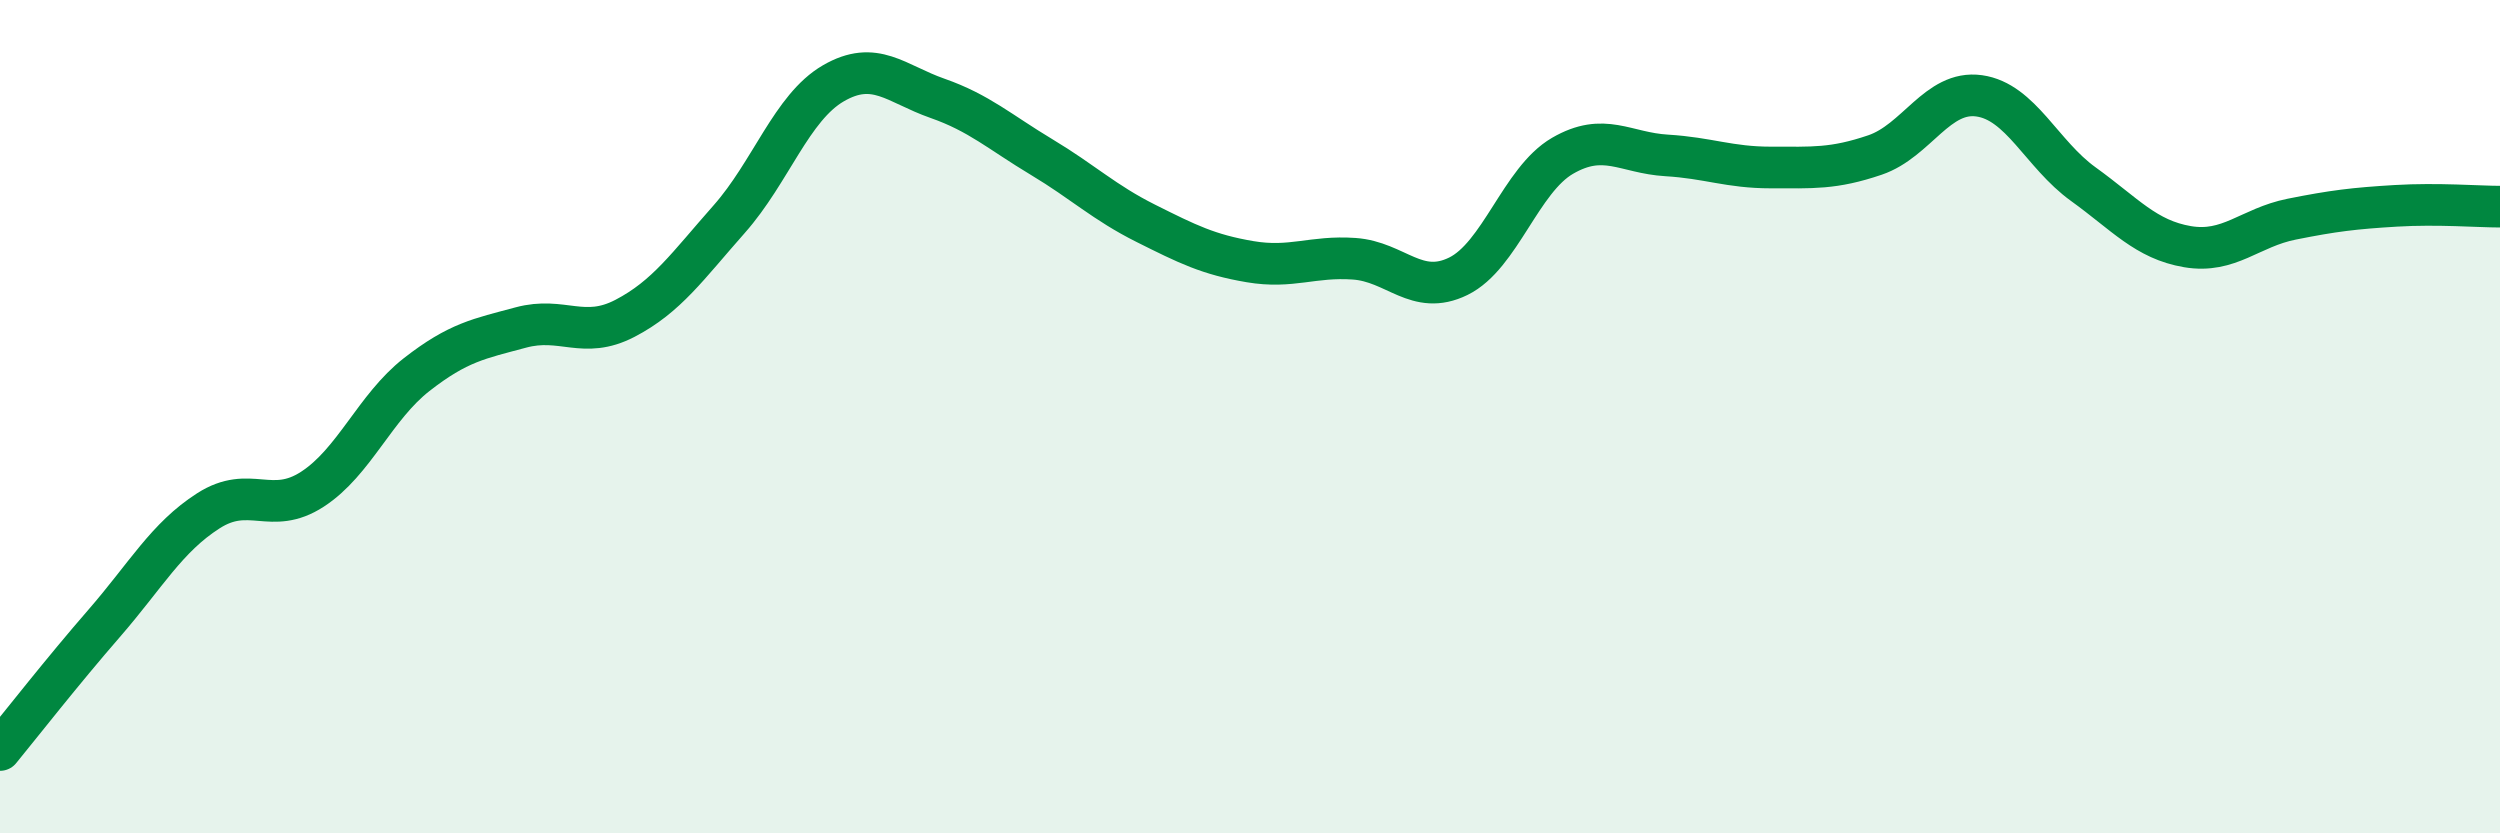
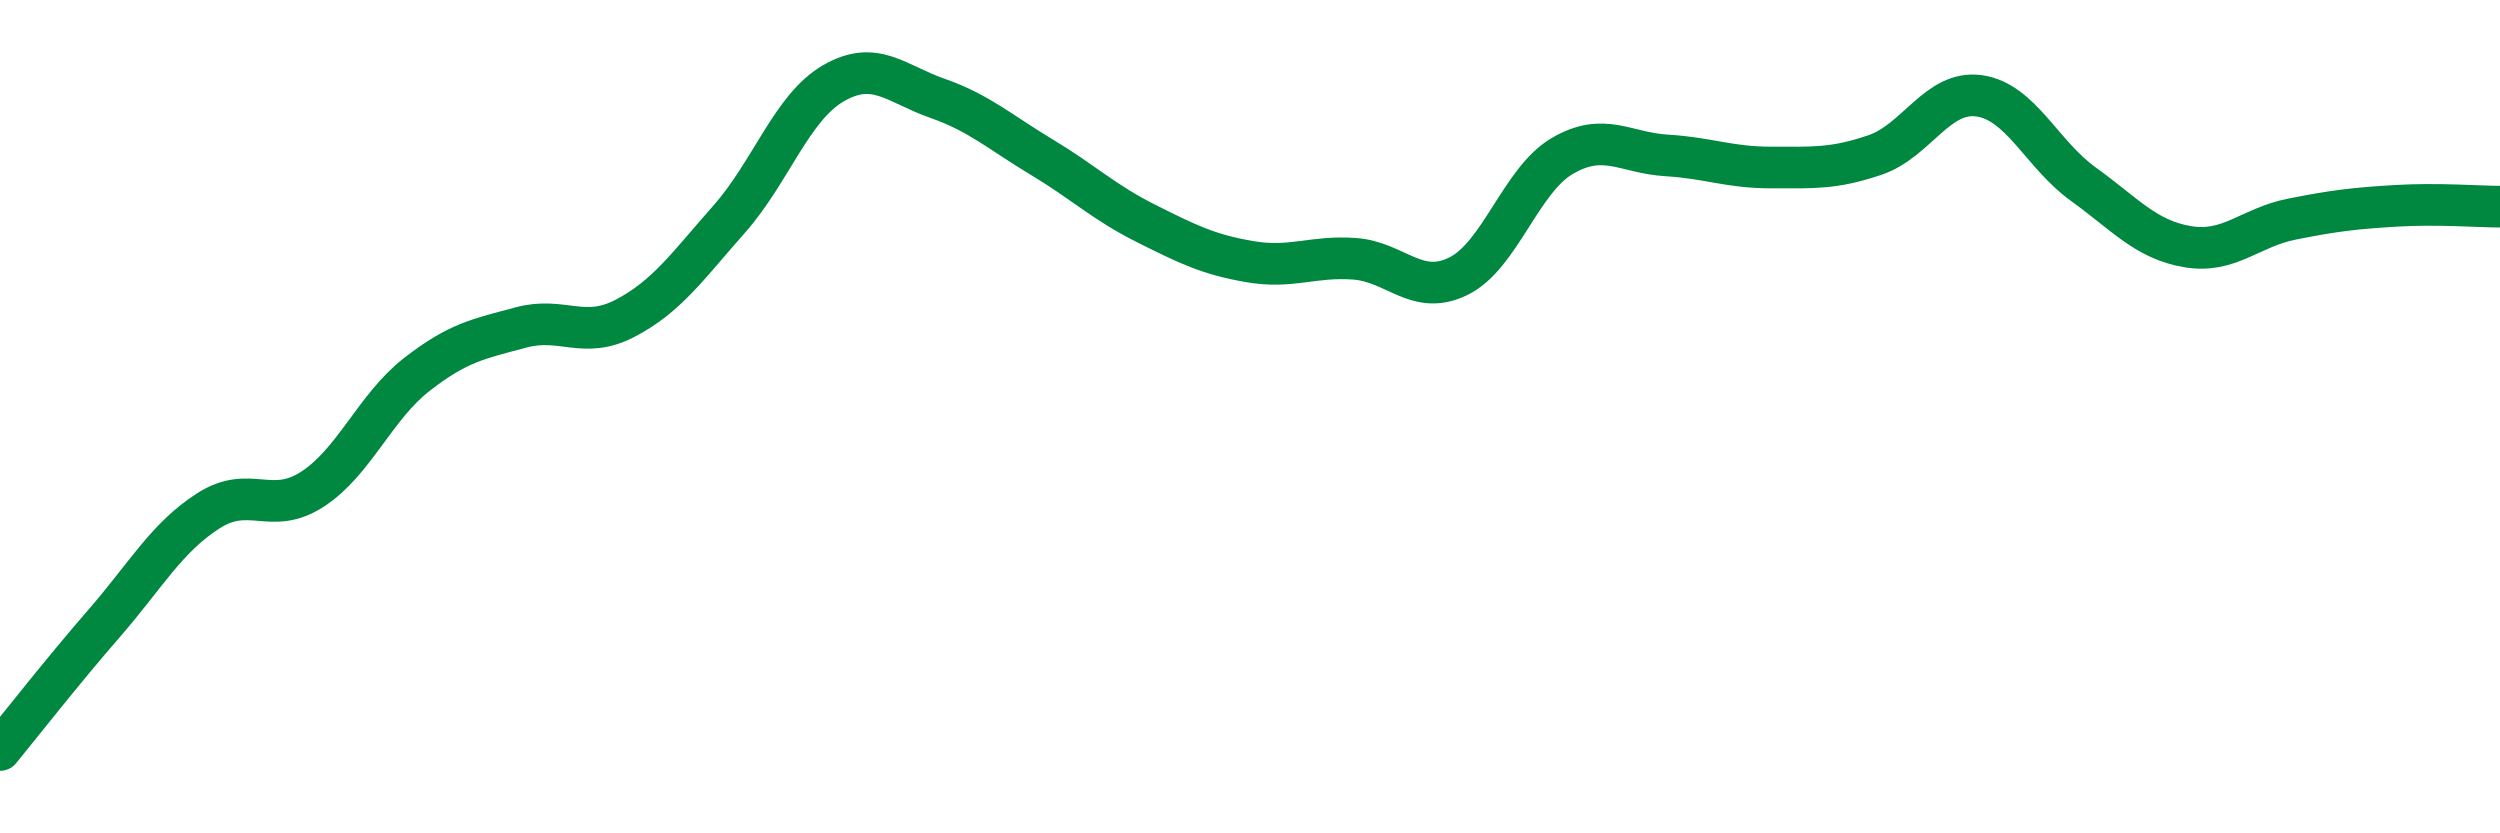
<svg xmlns="http://www.w3.org/2000/svg" width="60" height="20" viewBox="0 0 60 20">
-   <path d="M 0,18 C 0.5,17.39 1.5,16.11 2.5,14.96 C 3.5,13.81 4,12.9 5,12.26 C 6,11.62 6.5,12.39 7.5,11.74 C 8.5,11.09 9,9.77 10,8.99 C 11,8.21 11.5,8.13 12.5,7.86 C 13.5,7.59 14,8.16 15,7.64 C 16,7.12 16.5,6.39 17.5,5.26 C 18.5,4.13 19,2.58 20,2 C 21,1.42 21.5,2.01 22.5,2.36 C 23.5,2.71 24,3.17 25,3.77 C 26,4.37 26.5,4.86 27.5,5.36 C 28.5,5.86 29,6.11 30,6.28 C 31,6.45 31.5,6.14 32.5,6.21 C 33.5,6.28 34,7.12 35,6.63 C 36,6.14 36.5,4.32 37.5,3.74 C 38.5,3.16 39,3.67 40,3.73 C 41,3.79 41.5,4.02 42.5,4.02 C 43.5,4.02 44,4.06 45,3.72 C 46,3.38 46.5,2.16 47.5,2.3 C 48.5,2.44 49,3.7 50,4.42 C 51,5.14 51.5,5.75 52.5,5.92 C 53.5,6.09 54,5.46 55,5.26 C 56,5.06 56.5,5 57.5,4.94 C 58.5,4.88 59.5,4.96 60,4.96L60 20L0 20Z" fill="#008740" opacity="0.1" stroke-linecap="round" stroke-linejoin="round" />
  <path d="M 0,18 C 0.5,17.39 1.5,16.11 2.5,14.96 C 3.5,13.81 4,12.9 5,12.26 C 6,11.62 6.5,12.39 7.5,11.74 C 8.5,11.09 9,9.77 10,8.99 C 11,8.21 11.5,8.13 12.5,7.86 C 13.5,7.59 14,8.16 15,7.64 C 16,7.12 16.5,6.39 17.5,5.26 C 18.5,4.13 19,2.58 20,2 C 21,1.42 21.5,2.01 22.5,2.36 C 23.5,2.71 24,3.17 25,3.77 C 26,4.37 26.5,4.86 27.5,5.36 C 28.5,5.86 29,6.11 30,6.28 C 31,6.45 31.5,6.14 32.5,6.21 C 33.5,6.28 34,7.12 35,6.63 C 36,6.14 36.5,4.32 37.5,3.74 C 38.5,3.16 39,3.67 40,3.73 C 41,3.79 41.5,4.02 42.5,4.02 C 43.5,4.02 44,4.06 45,3.72 C 46,3.38 46.5,2.16 47.5,2.3 C 48.5,2.44 49,3.7 50,4.42 C 51,5.14 51.5,5.75 52.5,5.92 C 53.5,6.09 54,5.46 55,5.26 C 56,5.06 56.5,5 57.5,4.94 C 58.5,4.88 59.5,4.96 60,4.96" stroke="#008740" stroke-width="1" fill="none" stroke-linecap="round" stroke-linejoin="round" />
</svg>